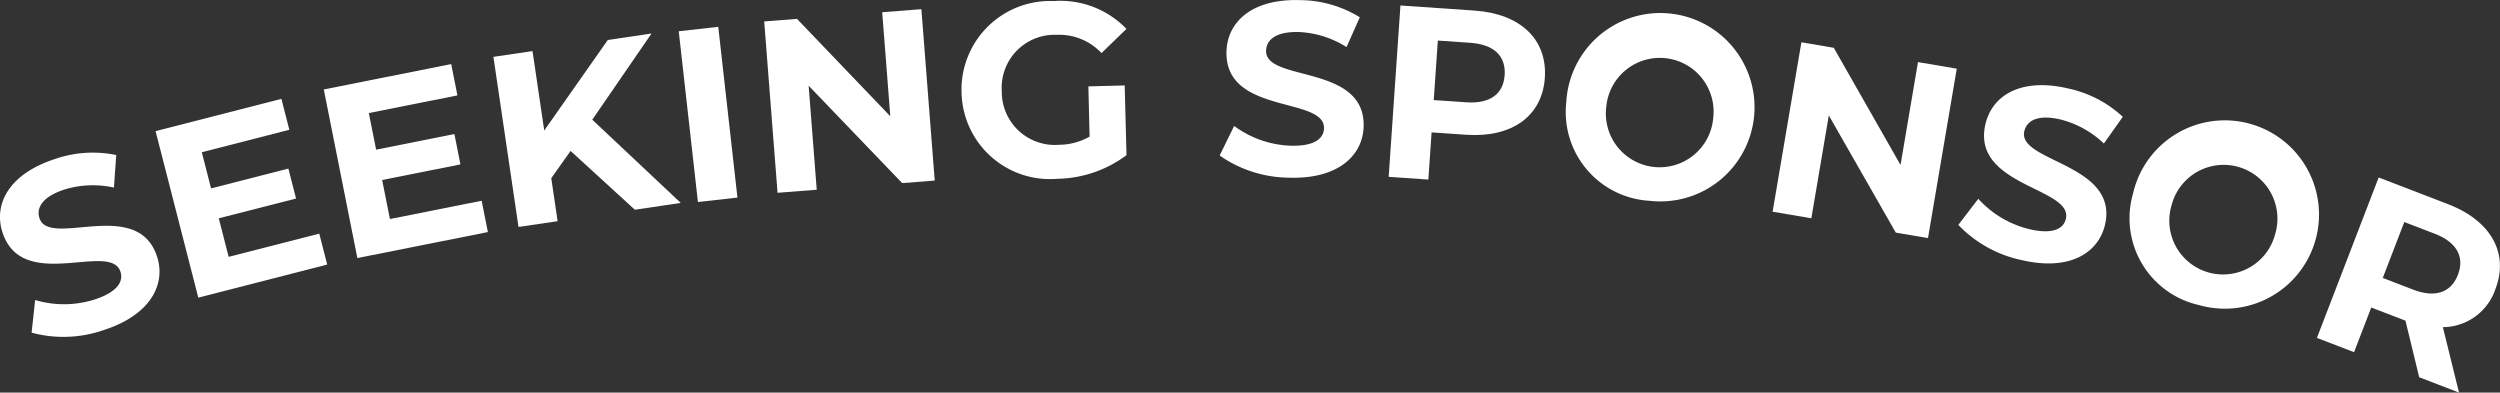
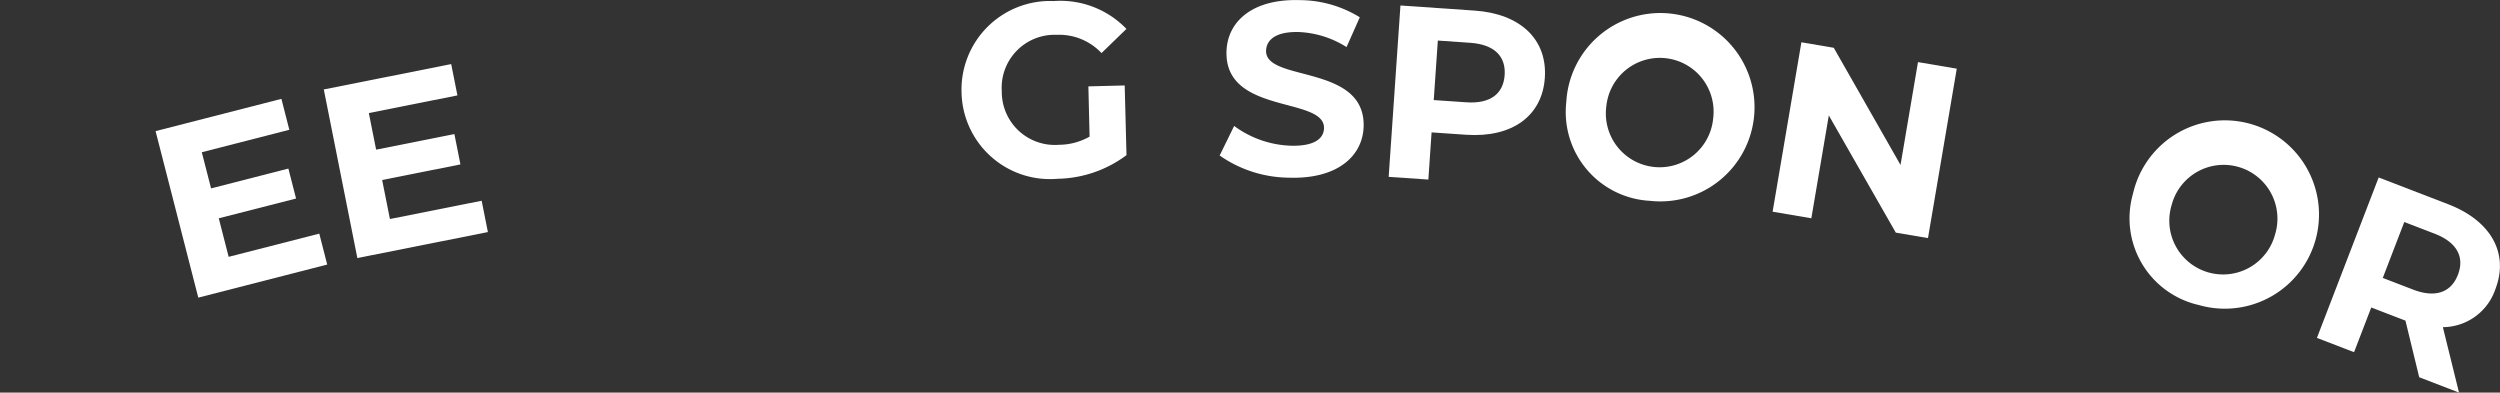
<svg xmlns="http://www.w3.org/2000/svg" width="146.728" height="23.041" viewBox="0 0 146.728 23.041">
  <rect x="0" y="0" width="146.728" height="23.041" fill="#333333" stroke="none" />
  <defs>
    <clipPath id="clip-path">
      <rect id="Rectangle_27" data-name="Rectangle 27" width="146.728" height="23.041" fill="#fff" />
    </clipPath>
  </defs>
  <g id="Group_468" data-name="Group 468" transform="translate(0 0)">
    <g id="Group_467" data-name="Group 467" transform="translate(0 0)" clip-path="url(#clip-path)">
-       <path id="Path_669" data-name="Path 669" d="M1.854,32.319,2.063,30.4a5.934,5.934,0,0,0,3.491-.031c1.315-.429,1.707-1.042,1.515-1.631-.585-1.8-5.76,1.256-6.922-2.306-.532-1.631.342-3.416,3.069-4.305a6.766,6.766,0,0,1,3.606-.236L6.687,23.8a5.7,5.7,0,0,0-2.9.113C2.468,24.343,2.121,25,2.318,25.6c.576,1.768,5.756-1.27,6.9,2.252.523,1.6-.359,3.407-3.1,4.3a7.191,7.191,0,0,1-4.267.163" transform="translate(0 -12.791)" fill="#fff" />
      <path id="Path_670" data-name="Path 670" d="M31.787,22l.465,1.815-7.566,1.941-2.507-9.772,7.385-1.894.465,1.815-5.137,1.318.544,2.122,4.537-1.164.451,1.759L25.888,21.1l.58,2.262Z" transform="translate(-13.048 -8.288)" fill="#fff" />
      <path id="Path_671" data-name="Path 671" d="M55.422,17.157l.366,1.838-7.661,1.525-1.97-9.895,7.477-1.489L54,10.974,48.8,12.01l.428,2.148,4.594-.915.354,1.781-4.594.915.456,2.29Z" transform="translate(-27.153 -5.375)" fill="#fff" />
-       <path id="Path_672" data-name="Path 672" d="M74.864,11.669l-1.133,1.6.372,2.523-2.295.339L70.335,6.148l2.295-.339.688,4.662,3.731-5.314,2.566-.379L76.137,9.836,81.33,14.72l-2.694.4Z" transform="translate(-41.376 -2.811)" fill="#fff" />
-       <rect id="Rectangle_26" data-name="Rectangle 26" width="2.334" height="10.085" transform="translate(39.836 1.835) rotate(-6.41)" fill="#fff" />
-       <path id="Path_673" data-name="Path 673" d="M118.163,1.309l.783,10.058-1.911.149L111.546,5.8l.475,6.106-2.3.179-.783-10.057,1.925-.15,5.476,5.717-.475-6.106Z" transform="translate(-64.086 -0.77)" fill="#fff" />
      <path id="Path_674" data-name="Path 674" d="M144.508,5.155,146.64,5.1l.105,4.091a6.96,6.96,0,0,1-4.044,1.387A5.191,5.191,0,0,1,137.064,5.5,5.2,5.2,0,0,1,142.476.147a5.377,5.377,0,0,1,4.266,1.635L145.279,3.2a3.414,3.414,0,0,0-2.637-1.071,3.106,3.106,0,0,0-3.216,3.312,3.113,3.113,0,0,0,3.353,3.142,3.7,3.7,0,0,0,1.8-.479Z" transform="translate(-80.63 -0.085)" fill="#fff" />
      <path id="Path_675" data-name="Path 675" d="M173.866,9.124l.849-1.732a5.936,5.936,0,0,0,3.294,1.159c1.383.044,1.96-.4,1.98-1.018.061-1.887-5.844-.78-5.723-4.525.055-1.714,1.484-3.1,4.351-3a6.767,6.767,0,0,1,3.472,1.006l-.778,1.749a5.7,5.7,0,0,0-2.769-.882c-1.383-.044-1.932.457-1.953,1.091-.06,1.859,5.844.765,5.725,4.468-.054,1.686-1.5,3.081-4.38,2.988a7.189,7.189,0,0,1-4.068-1.3" transform="translate(-102.281 0)" fill="#fff" />
      <path id="Path_676" data-name="Path 676" d="M207.12,5.033c-.154,2.242-1.931,3.521-4.62,3.337l-2.027-.139L200.284,11l-2.329-.16L198.646.783l4.355.3c2.688.184,4.274,1.694,4.119,3.951m-2.358-.162c.076-1.107-.6-1.8-2.022-1.9l-1.9-.131-.24,3.493,1.9.13c1.423.1,2.186-.5,2.261-1.592" transform="translate(-116.452 -0.461)" fill="#fff" />
      <path id="Path_677" data-name="Path 677" d="M223.224,7.959a5.528,5.528,0,1,1,4.9,5.8,5.22,5.22,0,0,1-4.9-5.8m8.619.976a3.156,3.156,0,1,0-6.271-.71,3.156,3.156,0,1,0,6.271.71" transform="translate(-131.296 -1.973)" fill="#fff" />
      <path id="Path_678" data-name="Path 678" d="M263.5,7.578l-1.689,9.943-1.889-.321-3.932-6.879-1.025,6.037-2.273-.386,1.689-9.943,1.9.323,3.918,6.877,1.025-6.037Z" transform="translate(-148.655 -3.547)" fill="#fff" />
-       <path id="Path_679" data-name="Path 679" d="M279.157,20.342l1.173-1.531a5.932,5.932,0,0,0,3,1.783c1.347.315,2-.005,2.14-.609.43-1.838-5.575-1.912-4.72-5.56.391-1.67,2.063-2.743,4.855-2.089A6.765,6.765,0,0,1,288.81,14L287.7,15.566a5.691,5.691,0,0,0-2.541-1.409c-1.347-.316-1.984.068-2.129.685-.424,1.81,5.578,1.9,4.734,5.5-.385,1.641-2.074,2.725-4.88,2.068a7.189,7.189,0,0,1-3.732-2.073" transform="translate(-164.221 -7.143)" fill="#fff" />
      <path id="Path_680" data-name="Path 680" d="M303.752,22.259a5.527,5.527,0,1,1,3.862,6.538,5.219,5.219,0,0,1-3.862-6.538m8.336,2.4a3.156,3.156,0,1,0-6.065-1.744,3.156,3.156,0,1,0,6.065,1.744" transform="translate(-178.563 -10.895)" fill="#fff" />
      <path id="Path_681" data-name="Path 681" d="M336.284,37.022l-.807-3.322-.107-.041-1.9-.73-1.01,2.623-2.179-.839,3.624-9.415,4.075,1.569c2.516.968,3.587,2.878,2.774,4.99a3.28,3.28,0,0,1-3.081,2.227l.947,3.839Zm.9-8.427-1.775-.683-1.263,3.282,1.775.683c1.332.513,2.242.153,2.636-.87s-.041-1.9-1.373-2.412" transform="translate(-194.298 -14.882)" fill="#fff" />
    </g>
  </g>
</svg>